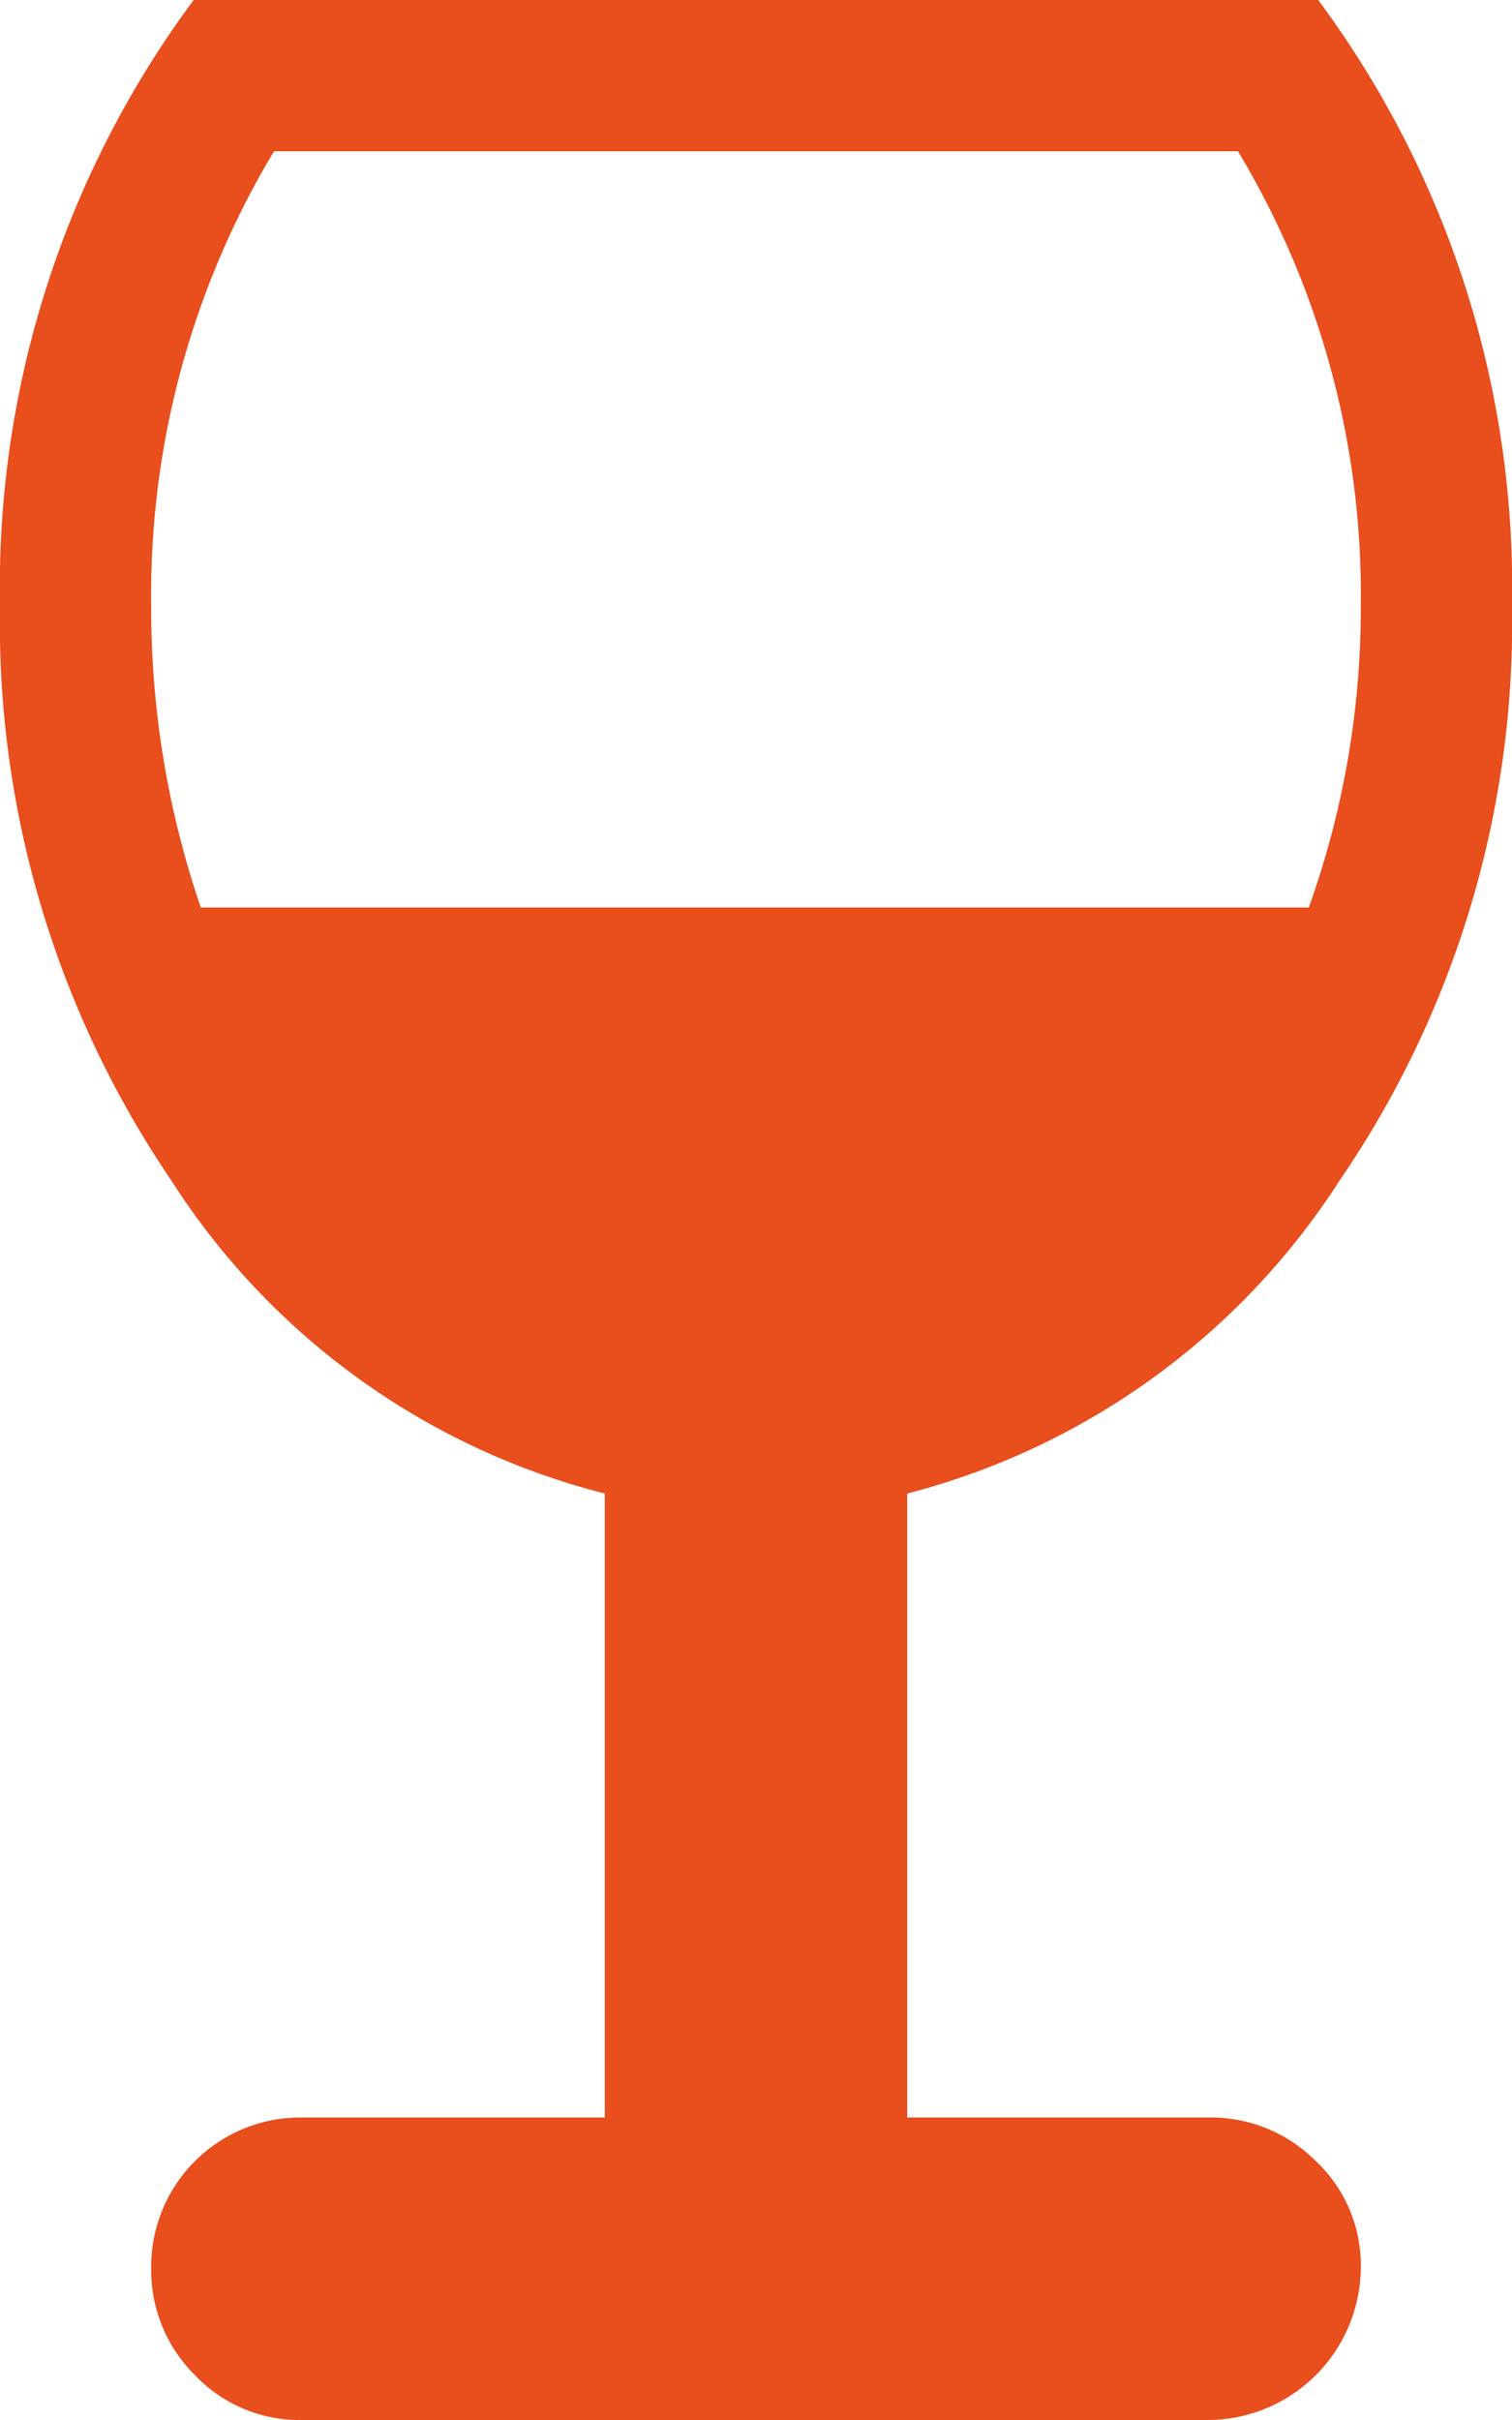
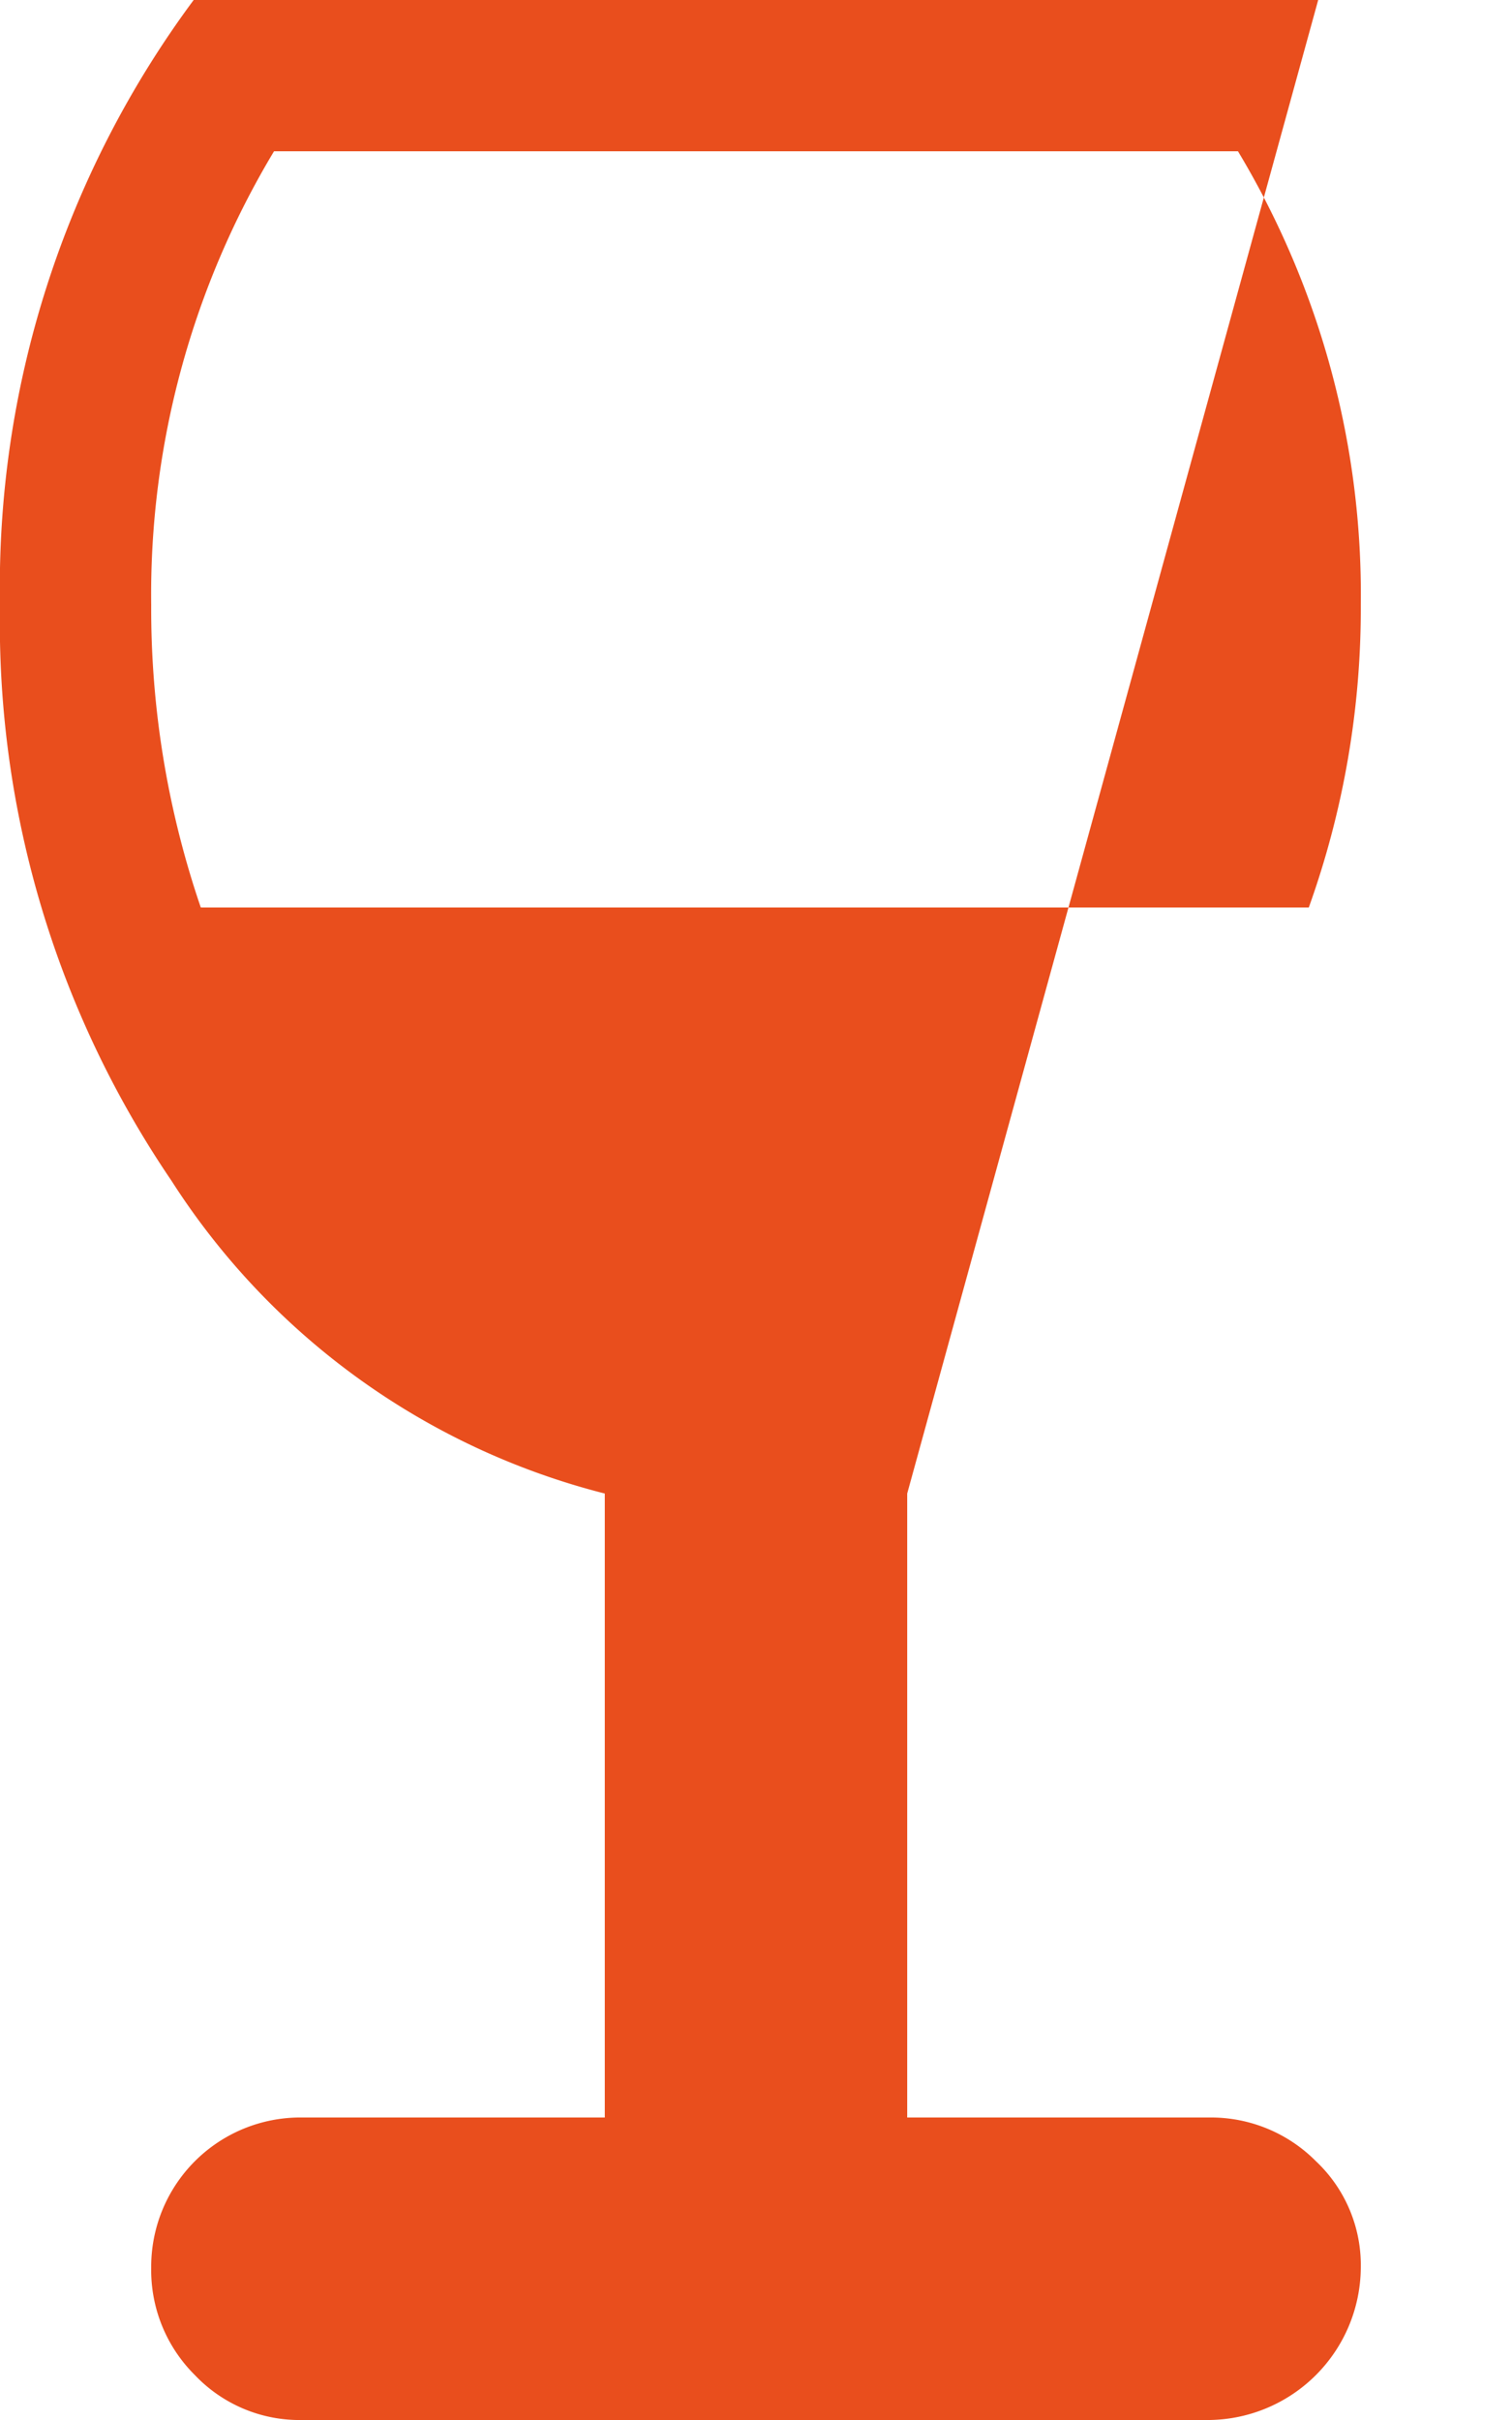
<svg xmlns="http://www.w3.org/2000/svg" width="11.25" height="18" viewBox="0 0 11.25 18">
-   <path d="M6.75,11.109V15.75H9a1.1,1.1,0,0,1,.791.325,1.062,1.062,0,0,1,.334.791A1.141,1.141,0,0,1,9,18H2.25a1.073,1.073,0,0,1-.8-.334,1.1,1.1,0,0,1-.325-.8A1.11,1.11,0,0,1,2.25,15.75H4.5V11.109A5.409,5.409,0,0,1,1.275,8.781,7.373,7.373,0,0,1,0,4.5,7.323,7.323,0,0,1,1.441,0H9.808A7.323,7.323,0,0,1,11.25,4.5,7.339,7.339,0,0,1,9.967,8.781,5.441,5.441,0,0,1,6.75,11.109ZM9.211,1.125H2.039A6.4,6.4,0,0,0,1.125,4.5a6.867,6.867,0,0,0,.369,2.25H9.738a6.586,6.586,0,0,0,.387-2.25,6.4,6.4,0,0,0-.914-3.375Z" fill="#e94e1d" />
+   <path d="M6.75,11.109V15.75H9a1.1,1.1,0,0,1,.791.325,1.062,1.062,0,0,1,.334.791A1.141,1.141,0,0,1,9,18H2.25a1.073,1.073,0,0,1-.8-.334,1.1,1.1,0,0,1-.325-.8A1.11,1.11,0,0,1,2.25,15.75H4.5V11.109A5.409,5.409,0,0,1,1.275,8.781,7.373,7.373,0,0,1,0,4.5,7.323,7.323,0,0,1,1.441,0H9.808ZM9.211,1.125H2.039A6.4,6.4,0,0,0,1.125,4.5a6.867,6.867,0,0,0,.369,2.25H9.738a6.586,6.586,0,0,0,.387-2.25,6.4,6.4,0,0,0-.914-3.375Z" fill="#e94e1d" />
</svg>